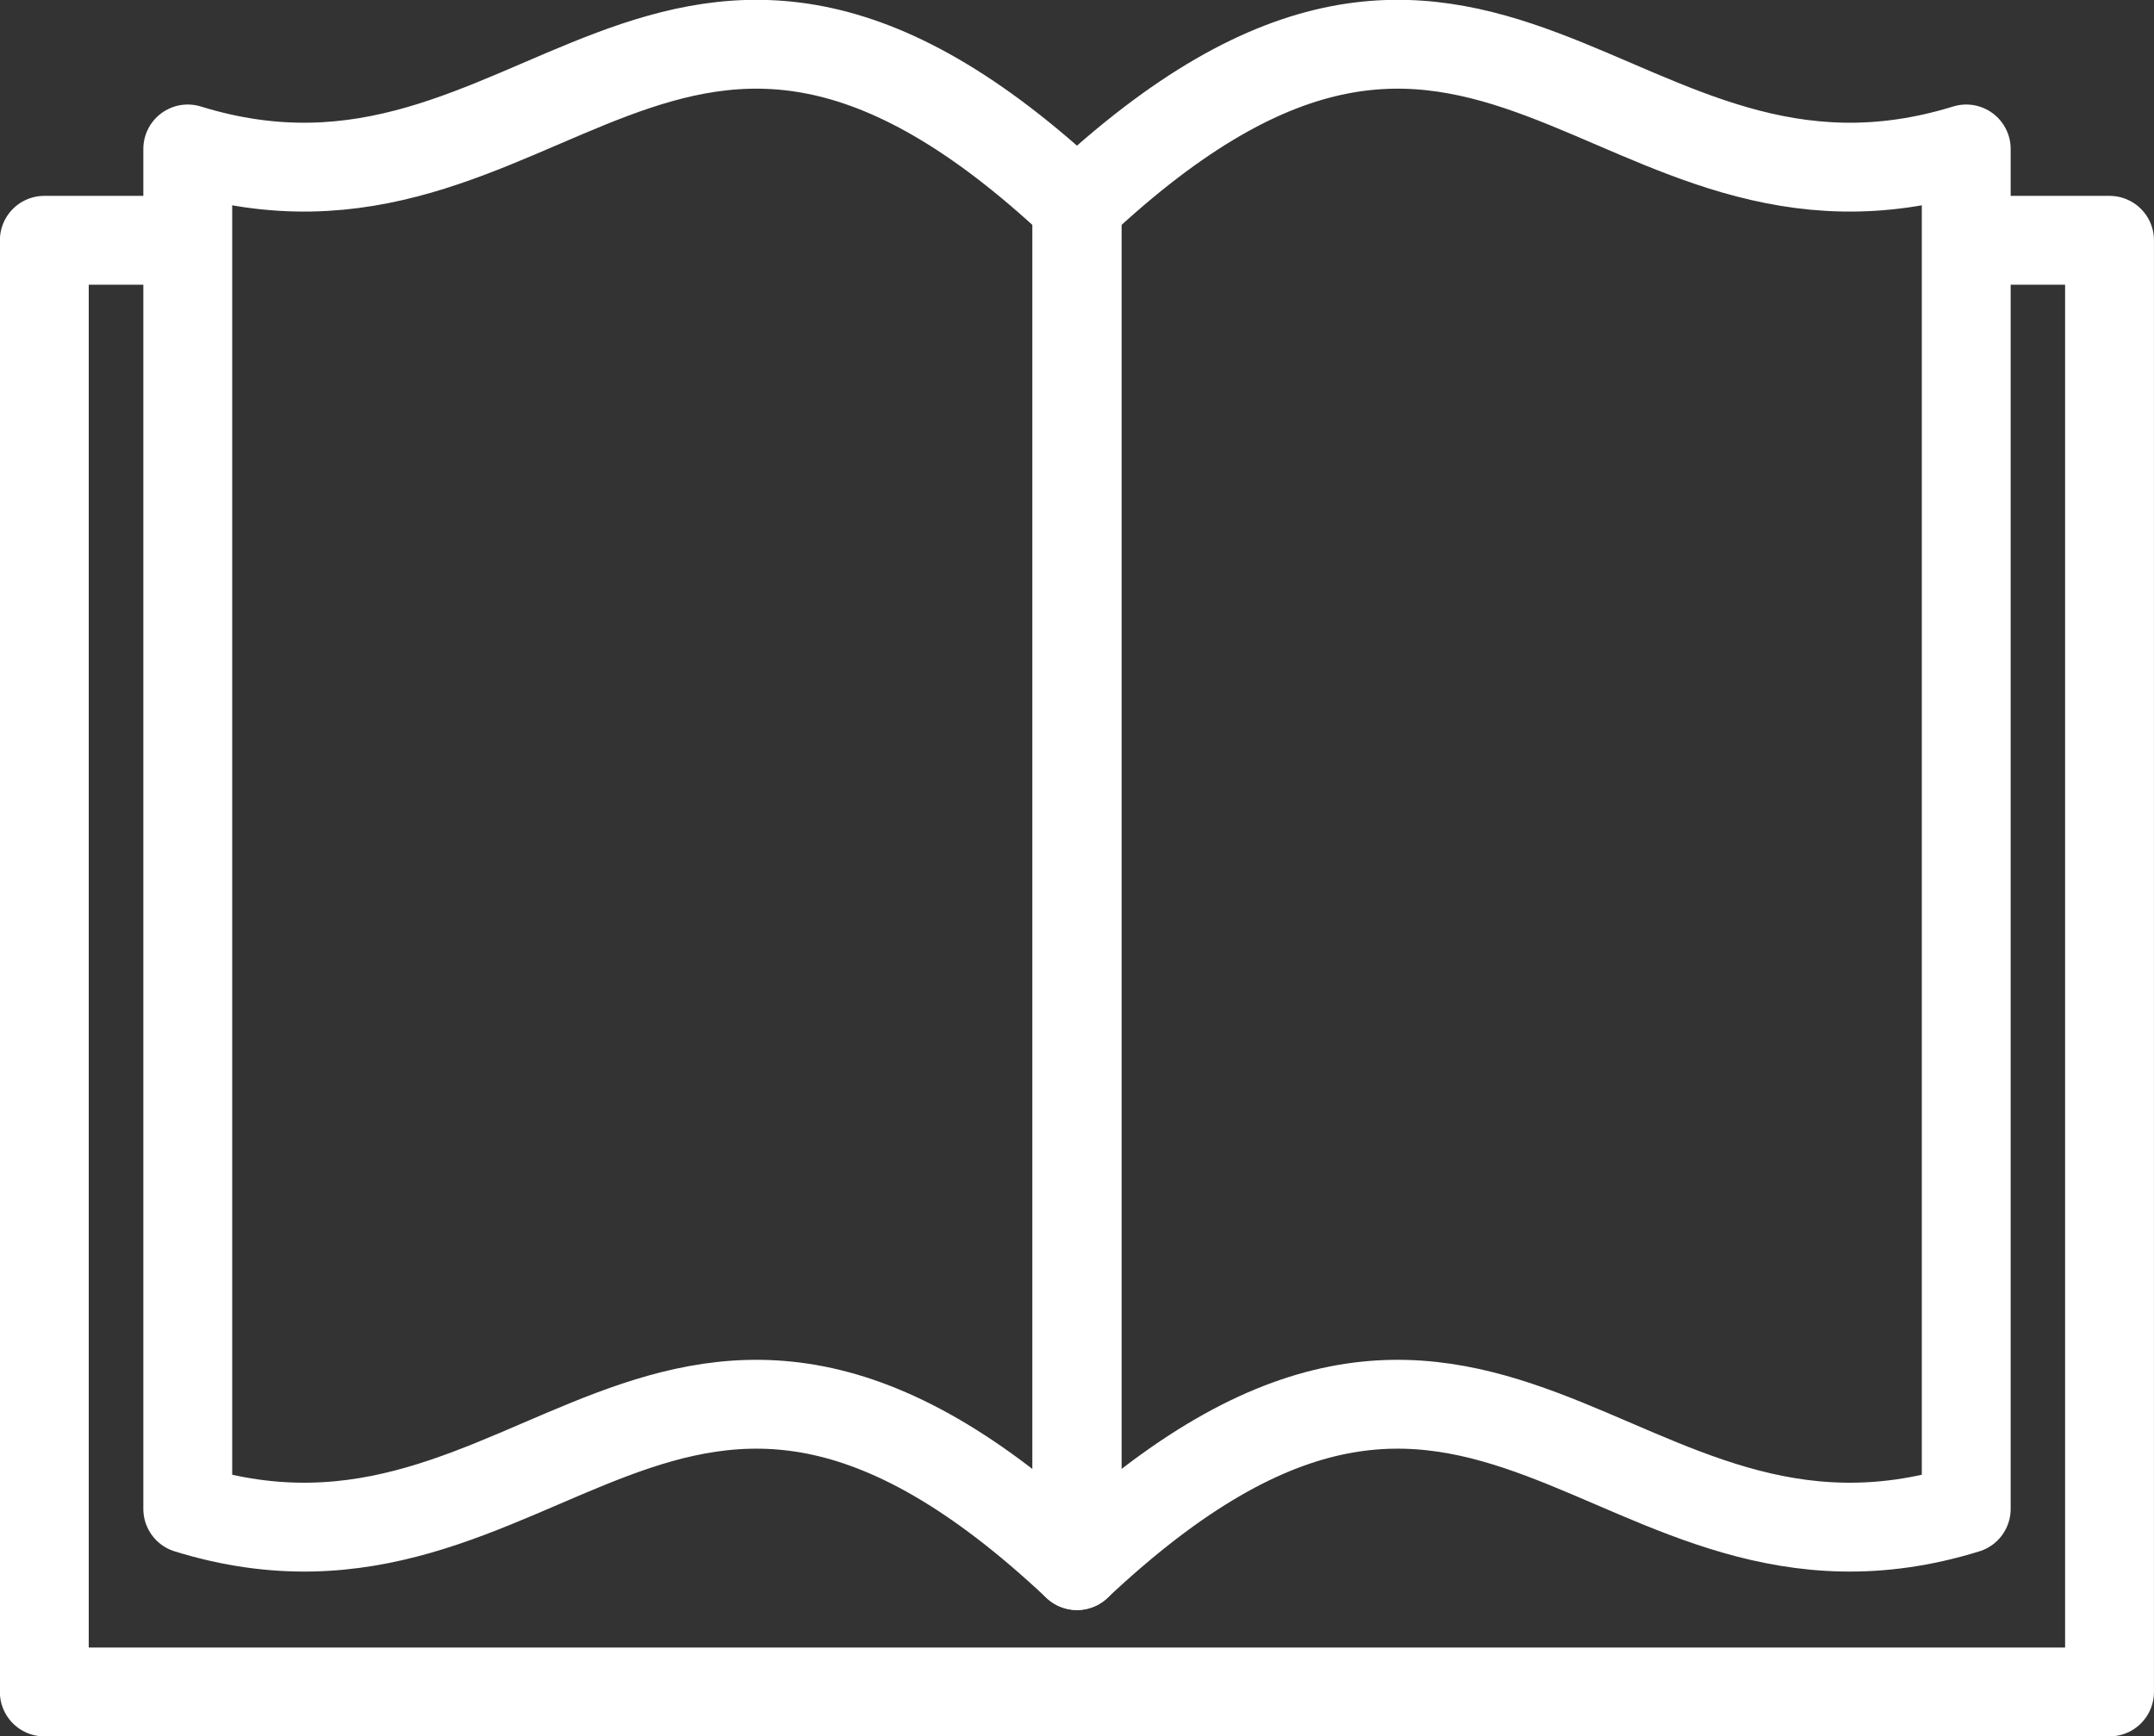
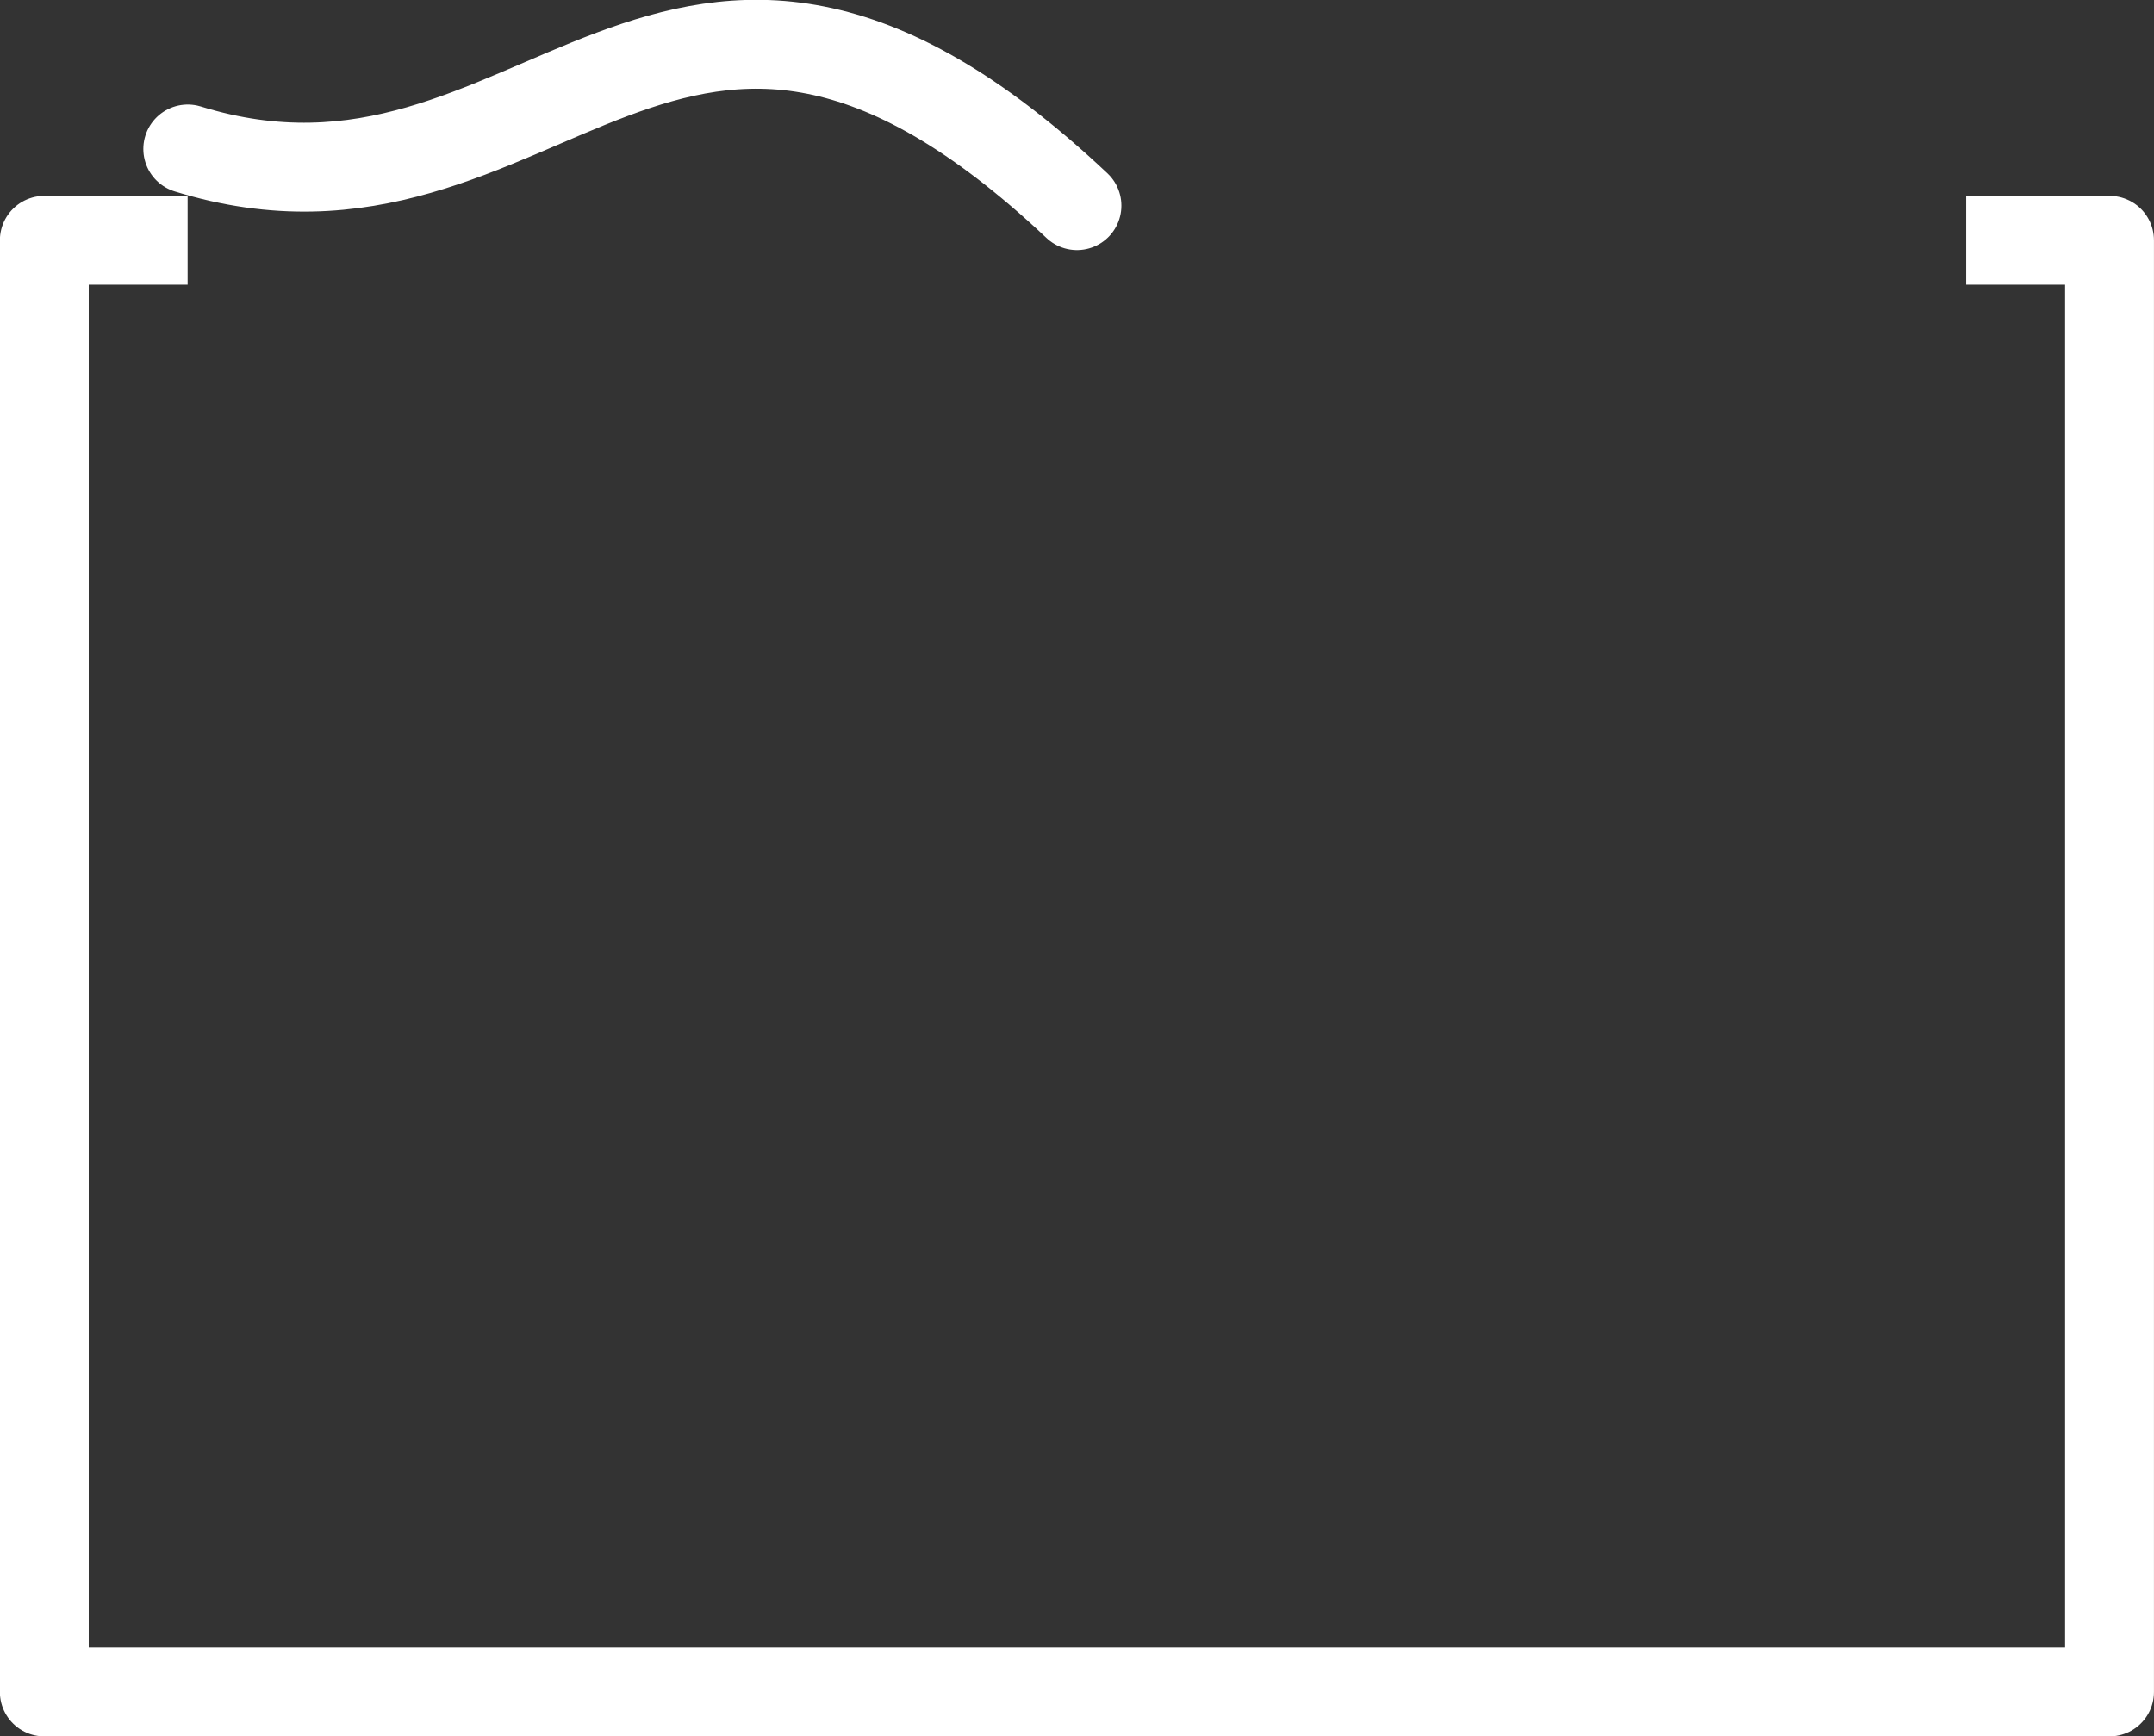
<svg xmlns="http://www.w3.org/2000/svg" width="72.72" height="58.625" viewBox="0 0 72.72 58.625">
  <rect x="0" y="0" width="72.72" height="58.625" fill="#333333" stroke="none" />
  <defs>
    <style>.a,.b{fill:none;stroke:#fff;stroke-linejoin:round;stroke-width:3px;}.a{stroke-linecap:round;}</style>
  </defs>
  <g transform="translate(-321.804 -294.141)">
-     <path class="a" d="M325.721,299.17c11.972,3.7,16.23-11.06,30.02,1.914V347c-13.79-12.973-18.048,1.79-30.02-1.914V299.17Z" transform="translate(2.422 0)" />
-     <path class="a" d="M370.74,299.17c-11.972,3.7-16.232-11.06-30.022,1.914V347c13.79-12.973,18.05,1.79,30.022-1.914V299.17Z" transform="translate(17.445 0)" />
+     <path class="a" d="M325.721,299.17c11.972,3.7,16.23-11.06,30.02,1.914c-13.79-12.973-18.048,1.79-30.02-1.914V299.17Z" transform="translate(2.422 0)" />
    <path class="b" d="M388.184,298.942h4.839v49.012H323.3V298.942h4.838" transform="translate(0 3.312)" />
  </g>
</svg>